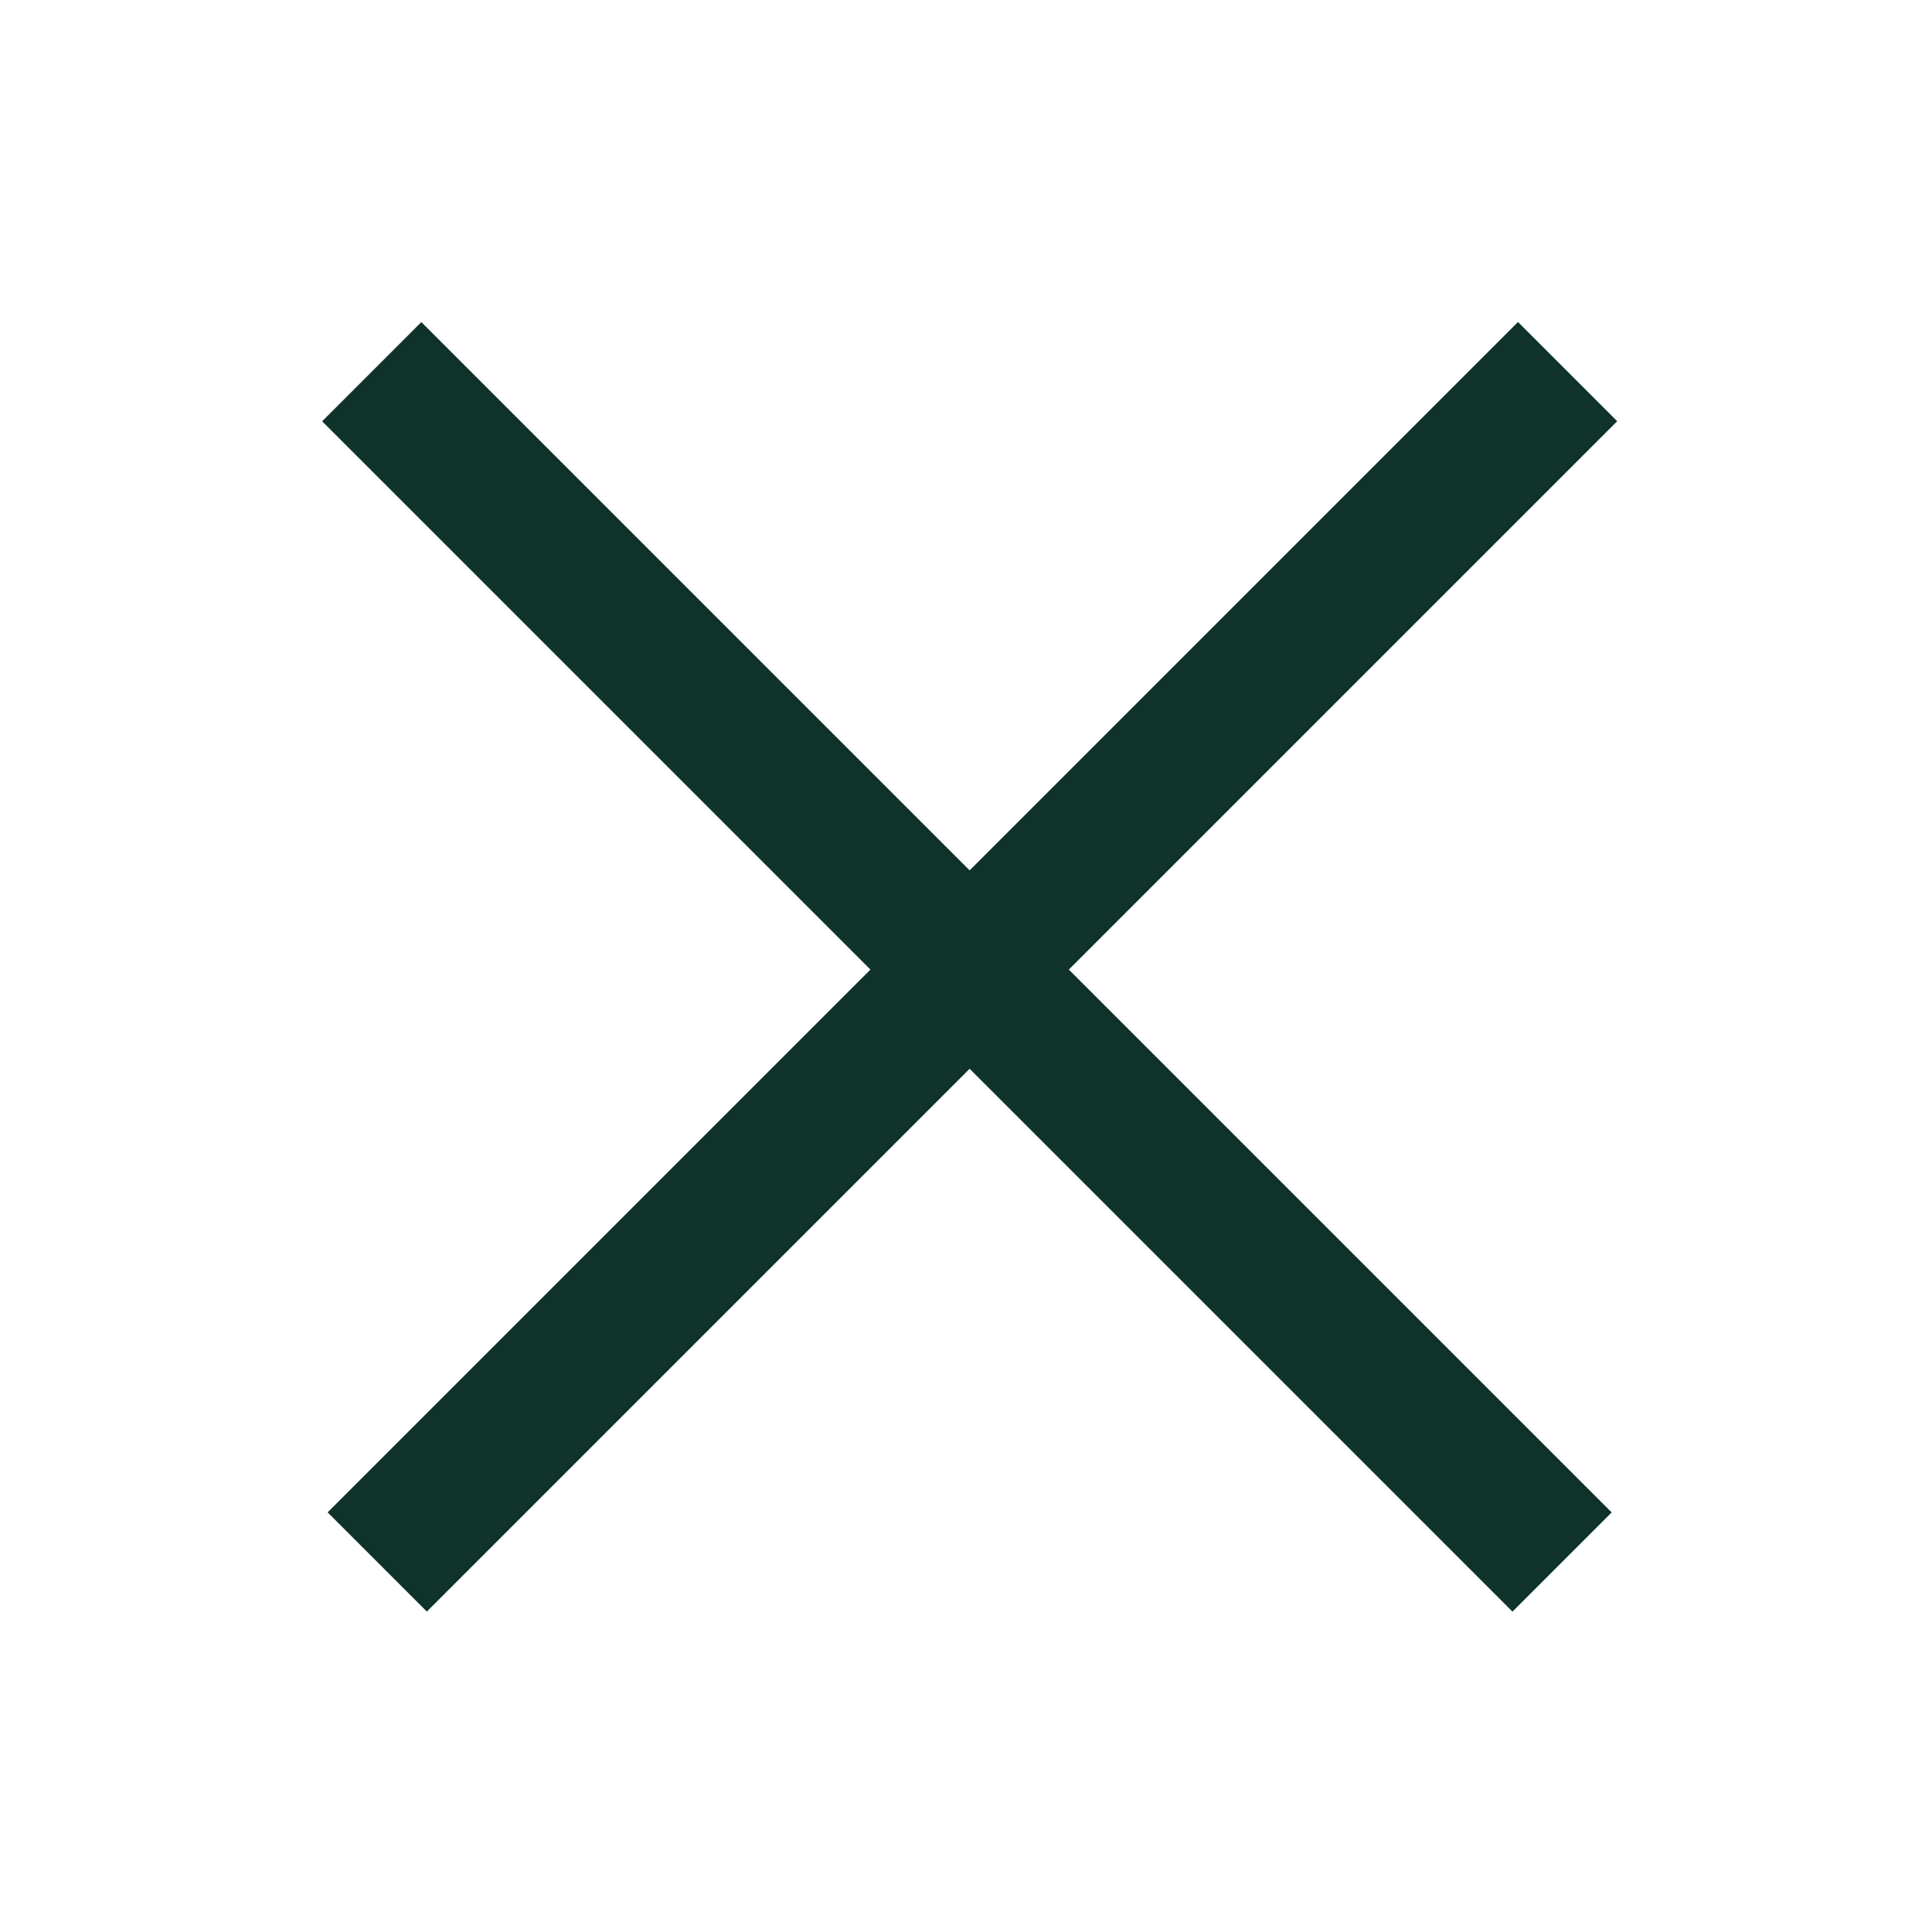
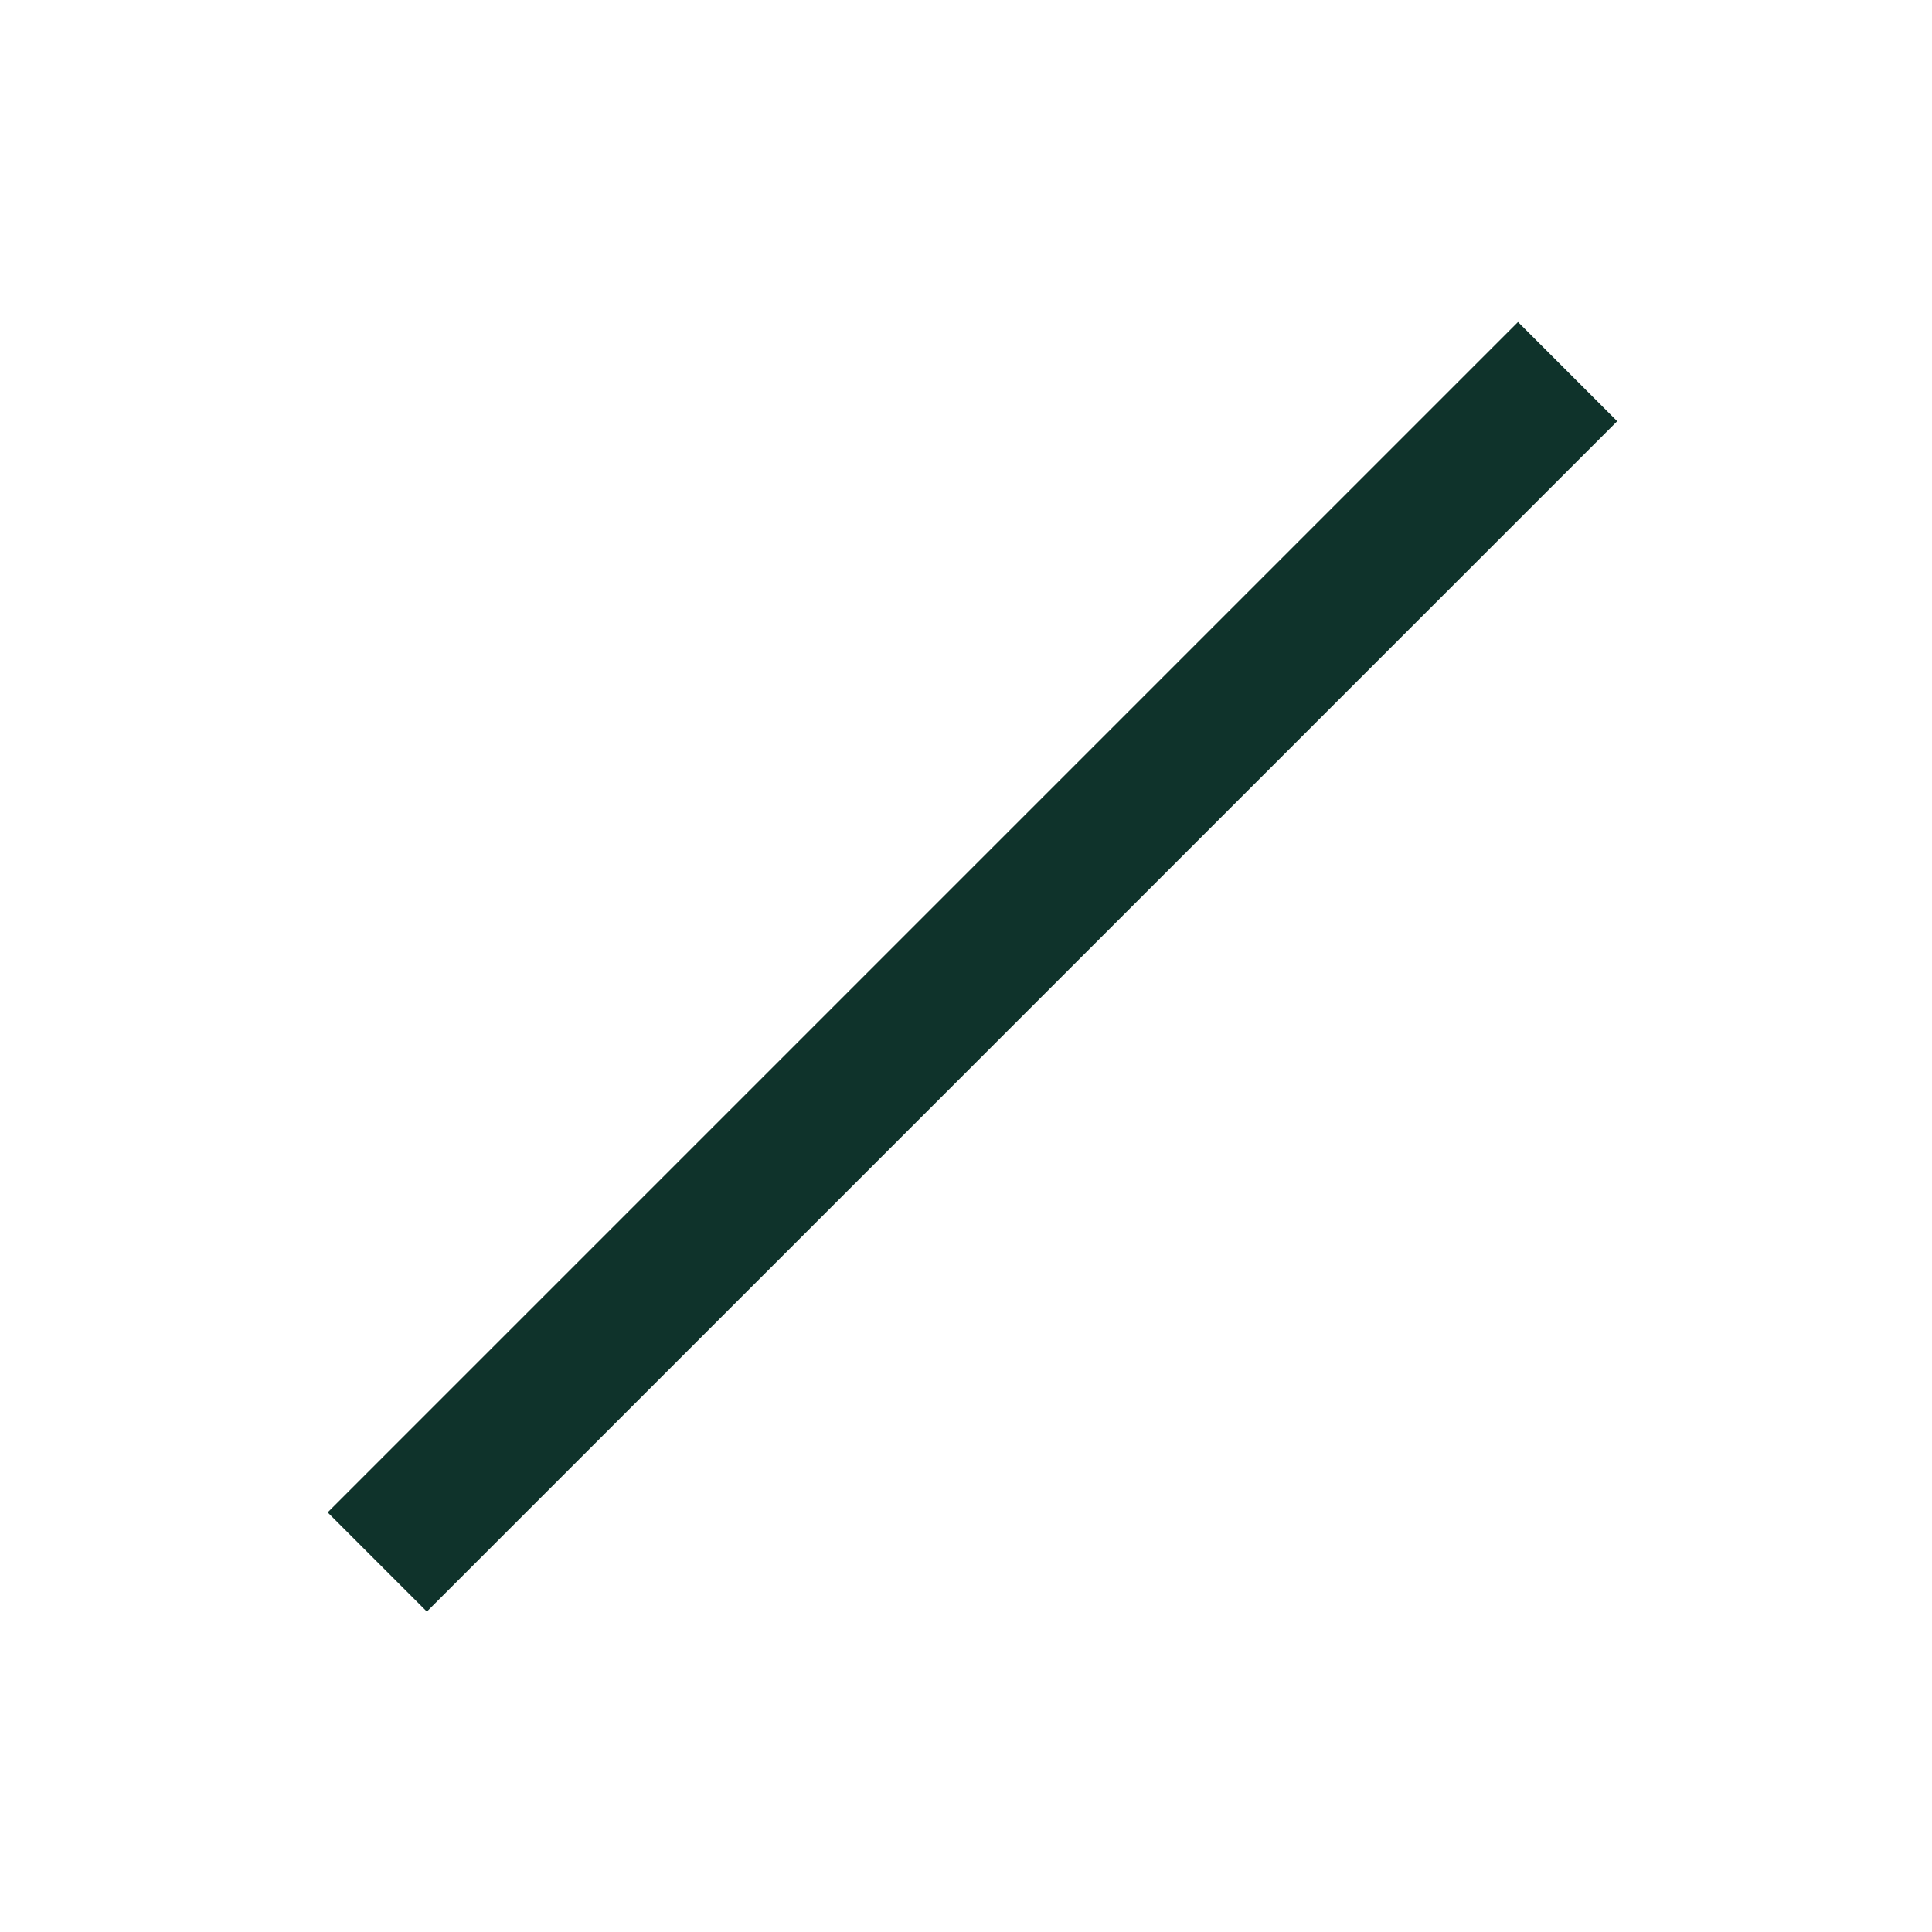
<svg xmlns="http://www.w3.org/2000/svg" width="24" height="24" viewBox="0 0 24 24" fill="none">
  <rect x="4.07" y="18.787" width="20.912" height="1.743" transform="rotate(-45 4.07 18.787)" fill="#0F332B" />
-   <rect x="5.234" y="4.001" width="20.912" height="1.743" transform="rotate(45 5.234 4.001)" fill="#0F332B" />
</svg>